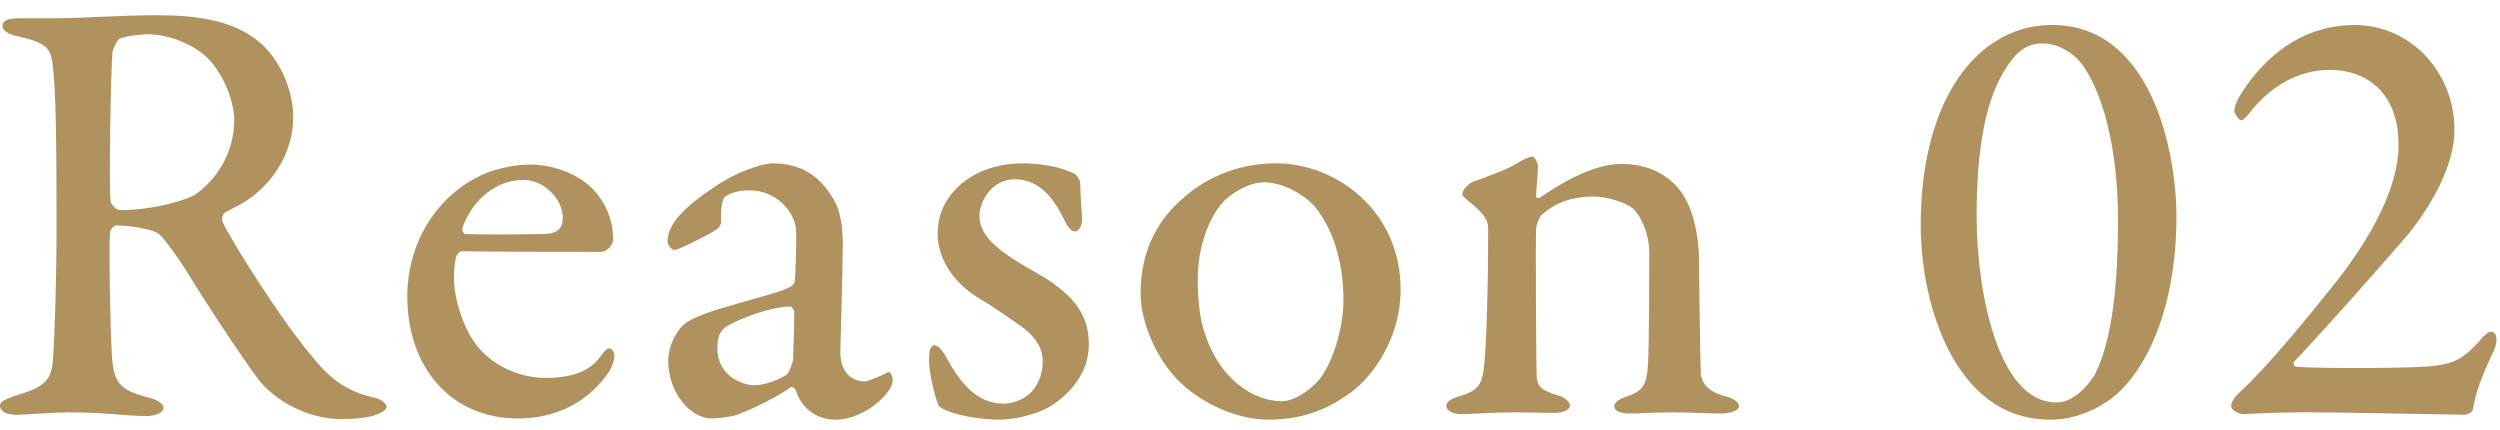
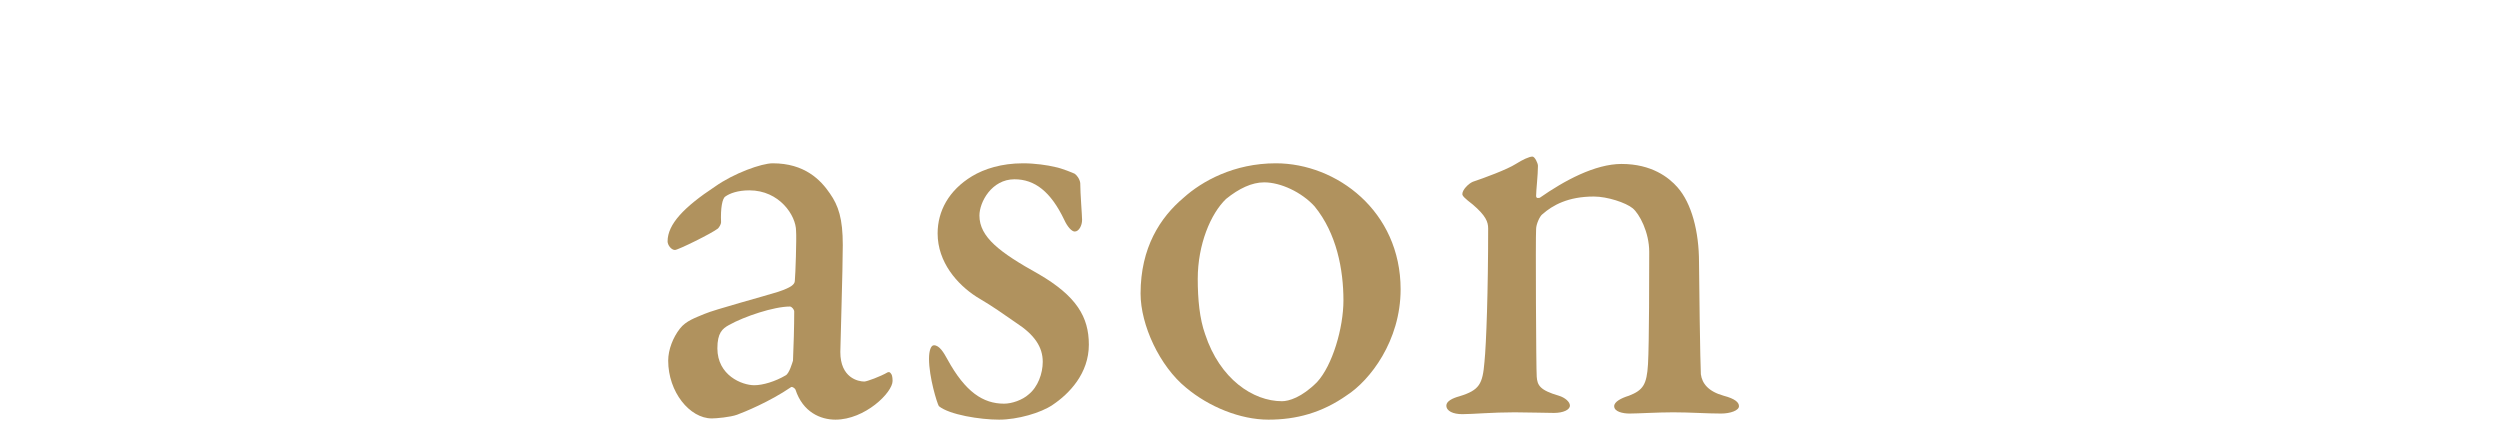
<svg xmlns="http://www.w3.org/2000/svg" width="122" height="21" viewBox="0 0 122 21" fill="none">
-   <path d="M109.519 20.209C109.339 20.239 108.919 20.059 108.889 19.849C108.829 19.699 109.039 19.369 109.279 19.159C110.629 17.929 112.639 15.469 114.049 13.699C115.699 11.569 117.049 9.169 117.049 7.069C117.049 4.489 115.459 3.409 113.689 3.409C112.039 3.409 110.779 4.339 109.999 5.239C109.669 5.659 109.489 5.869 109.369 5.869C109.279 5.869 109.039 5.569 109.039 5.419C109.039 5.179 109.159 4.879 109.459 4.429C110.809 2.389 112.699 1.219 114.889 1.219C117.649 1.219 119.779 3.529 119.779 6.349C119.779 8.059 118.639 10.099 117.379 11.599C115.729 13.489 114.079 15.379 111.949 17.659C111.889 17.719 111.949 17.869 112.039 17.899C113.329 17.989 117.949 17.989 118.909 17.839C119.749 17.719 120.199 17.509 120.949 16.699C121.129 16.459 121.399 16.189 121.549 16.189C121.849 16.189 121.939 16.609 121.669 17.179C121.099 18.379 120.799 19.189 120.679 19.969C120.619 20.179 120.379 20.239 120.229 20.239C120.079 20.239 113.959 20.119 112.579 20.119C111.799 20.119 110.539 20.149 109.519 20.209Z" fill="#B0925E" />
-   <path d="M100.15 1.219C104.95 1.219 106.21 7.309 106.21 10.579C106.21 15.439 104.47 18.559 102.76 19.639C101.89 20.209 100.87 20.509 99.971 20.479C95.35 20.419 93.731 14.779 93.731 10.999C93.731 6.169 95.41 3.259 97.361 2.029C98.171 1.519 99.04 1.219 100.15 1.219ZM99.671 2.119C98.981 2.119 98.441 2.449 97.9 3.319C97.21 4.369 96.46 6.259 96.46 10.549C96.46 14.179 97.481 19.639 100.36 19.639C101.38 19.639 102.13 18.439 102.22 18.289C102.88 17.029 103.36 14.749 103.36 10.789C103.36 5.809 101.95 3.259 101.17 2.689C100.72 2.359 100.27 2.119 99.671 2.119Z" fill="#B0925E" />
  <path d="M71.362 9.471C71.362 9.261 71.662 8.961 71.872 8.871C72.412 8.691 73.552 8.271 73.972 8.001C74.302 7.791 74.632 7.641 74.782 7.641C74.902 7.641 75.052 7.971 75.052 8.091C75.052 8.541 74.962 9.291 74.962 9.561C74.962 9.711 75.112 9.651 75.142 9.651C76.342 8.811 77.842 8.001 79.132 8.001C80.602 8.001 81.442 8.661 81.862 9.141C82.552 9.921 82.912 11.301 82.912 12.801C82.912 13.401 82.972 17.841 83.002 18.261C83.062 18.711 83.362 19.101 84.112 19.311C84.682 19.461 84.862 19.641 84.862 19.821C84.862 20.031 84.442 20.181 83.992 20.181C83.272 20.181 82.492 20.121 81.652 20.121C80.902 20.121 79.912 20.181 79.522 20.181C79.192 20.181 78.772 20.091 78.772 19.821C78.772 19.611 79.102 19.431 79.492 19.311C80.182 19.041 80.362 18.771 80.422 17.781C80.482 16.791 80.482 13.161 80.482 12.291C80.482 11.331 80.002 10.431 79.672 10.161C79.342 9.891 78.442 9.591 77.782 9.591C76.522 9.591 75.772 10.011 75.262 10.461C75.142 10.551 74.962 10.941 74.962 11.181C74.932 11.571 74.962 18.021 74.992 18.381C75.022 18.801 75.142 19.041 76.072 19.311C76.372 19.401 76.612 19.611 76.612 19.791C76.612 20.001 76.282 20.151 75.832 20.151C75.442 20.151 74.542 20.121 73.912 20.121C72.802 20.121 71.872 20.211 71.362 20.211C70.912 20.211 70.582 20.061 70.582 19.791C70.582 19.581 70.882 19.431 71.212 19.341C72.202 19.041 72.352 18.741 72.442 17.661C72.532 16.761 72.622 14.181 72.622 11.151C72.622 10.821 72.502 10.521 71.872 9.981C71.482 9.681 71.362 9.561 71.362 9.471Z" fill="#B0925E" />
  <path d="M62.26 7.969C65.23 7.969 68.35 10.309 68.35 14.119C68.35 16.639 66.85 18.559 65.74 19.279C64.51 20.149 63.25 20.479 61.9 20.479C60.52 20.479 58.99 19.849 57.88 18.919C56.59 17.869 55.66 15.859 55.66 14.329C55.66 12.079 56.62 10.609 57.76 9.649C58.66 8.839 60.22 7.969 62.26 7.969ZM61.69 8.899C61.09 8.899 60.46 9.199 59.83 9.709C59.08 10.429 58.45 11.929 58.45 13.609C58.45 14.599 58.54 15.559 58.81 16.309C59.53 18.499 61.15 19.579 62.56 19.579C62.89 19.579 63.52 19.399 64.27 18.649C65.02 17.839 65.56 16.009 65.56 14.659C65.56 13.159 65.23 11.389 64.15 10.069C63.52 9.379 62.5 8.899 61.69 8.899Z" fill="#B0925E" />
  <path d="M49.926 7.969C50.496 7.969 51.126 8.059 51.486 8.149C51.816 8.209 52.386 8.449 52.446 8.479C52.536 8.539 52.686 8.719 52.716 8.929C52.716 9.439 52.806 10.519 52.806 10.729C52.806 10.999 52.656 11.299 52.446 11.299C52.296 11.299 52.086 11.059 51.936 10.729C51.276 9.349 50.496 8.749 49.506 8.749C48.396 8.749 47.796 9.859 47.796 10.519C47.796 11.569 48.786 12.319 50.676 13.369C52.536 14.449 53.136 15.469 53.136 16.819C53.136 18.229 52.176 19.219 51.366 19.759C50.796 20.149 49.656 20.479 48.756 20.479C47.826 20.479 46.326 20.239 45.816 19.819C45.726 19.669 45.336 18.409 45.336 17.509C45.336 17.119 45.426 16.849 45.576 16.849C45.846 16.849 46.056 17.209 46.236 17.539C47.106 19.129 47.976 19.699 48.996 19.699C49.386 19.699 49.896 19.519 50.196 19.249C50.646 18.889 50.886 18.229 50.886 17.659C50.886 16.939 50.496 16.339 49.566 15.739C48.816 15.229 48.606 15.049 47.646 14.479C46.716 13.879 45.756 12.799 45.756 11.389C45.756 10.309 46.296 9.289 47.436 8.599C48.036 8.239 48.876 7.969 49.926 7.969Z" fill="#B0925E" />
  <path d="M37.708 7.969C39.268 7.969 40.048 8.779 40.498 9.439C40.918 10.039 41.128 10.669 41.128 11.959C41.128 13.129 41.008 16.849 41.008 17.179C41.008 18.439 41.878 18.619 42.178 18.619C42.298 18.619 42.958 18.379 43.318 18.169C43.408 18.139 43.438 18.169 43.498 18.259C43.558 18.349 43.558 18.559 43.558 18.589C43.558 19.159 42.208 20.479 40.768 20.479C40.048 20.479 39.178 20.119 38.818 19.009C38.788 18.949 38.668 18.859 38.608 18.889C37.558 19.609 36.298 20.119 35.968 20.239C35.638 20.359 34.948 20.419 34.738 20.419C33.658 20.419 32.608 19.129 32.608 17.599C32.608 17.059 32.848 16.459 33.178 16.039C33.478 15.649 33.958 15.499 34.378 15.319C34.858 15.109 37.318 14.449 37.978 14.239C38.608 14.029 38.788 13.879 38.788 13.699C38.818 13.429 38.878 11.629 38.848 11.269C38.848 10.519 38.038 9.289 36.568 9.289C35.998 9.289 35.608 9.439 35.398 9.589C35.248 9.679 35.158 10.159 35.188 10.849C35.188 10.939 35.098 11.089 35.038 11.149C34.738 11.389 33.088 12.199 32.938 12.199C32.758 12.199 32.578 11.959 32.578 11.779C32.578 10.939 33.388 10.099 34.888 9.109C35.818 8.449 37.168 7.969 37.708 7.969ZM36.808 18.799C37.228 18.799 37.828 18.619 38.338 18.319C38.518 18.229 38.668 17.689 38.698 17.599C38.728 16.969 38.758 15.889 38.758 15.199C38.758 15.109 38.638 14.959 38.548 14.959C37.768 14.959 36.328 15.439 35.578 15.859C35.248 16.039 35.008 16.249 35.008 16.999C35.008 18.319 36.208 18.799 36.808 18.799Z" fill="#B0925E" />
-   <path d="M25.845 8.031C26.925 8.031 28.095 8.421 28.875 9.171C29.505 9.801 29.925 10.671 29.925 11.721C29.925 11.901 29.655 12.291 29.325 12.291C28.995 12.291 23.955 12.291 22.545 12.261C22.455 12.261 22.305 12.381 22.275 12.501C22.185 12.741 22.155 13.221 22.155 13.551C22.155 14.601 22.605 15.981 23.235 16.821C23.925 17.721 25.185 18.441 26.625 18.441C27.915 18.441 28.815 18.111 29.325 17.361C29.445 17.211 29.595 17.001 29.715 17.001C29.895 17.001 29.985 17.241 29.985 17.361C29.985 17.601 29.835 17.931 29.745 18.111C28.725 19.611 27.165 20.421 25.275 20.421C22.005 20.421 19.875 17.931 19.875 14.451C19.875 12.051 21.135 9.651 23.505 8.541C24.285 8.181 25.275 8.031 25.845 8.031ZM25.545 8.781C24.225 8.781 23.085 9.711 22.575 11.091C22.515 11.241 22.635 11.421 22.725 11.421C23.505 11.451 24.945 11.451 26.445 11.421C27.105 11.421 27.465 11.241 27.465 10.611C27.465 9.771 26.595 8.781 25.545 8.781Z" fill="#B0925E" />
-   <path d="M14.31 5.722C14.31 7.342 13.41 8.902 11.97 9.832C11.82 9.952 11.22 10.222 10.98 10.372C10.86 10.432 10.8 10.732 10.86 10.822C11.22 11.632 13.74 15.712 15.48 17.692C16.29 18.652 17.13 19.162 18.36 19.432C18.63 19.492 18.87 19.732 18.87 19.852C18.87 20.002 18.6 20.152 18.42 20.212C18.03 20.392 17.25 20.452 16.68 20.452C15 20.452 13.41 19.552 12.6 18.502C11.58 17.122 10.05 14.782 8.85 12.832C8.43 12.232 7.89 11.482 7.71 11.392C7.53 11.242 6.54 11.002 5.7 11.002C5.52 11.002 5.37 11.242 5.37 11.332C5.31 11.872 5.37 15.712 5.46 17.362C5.55 18.652 5.82 19.042 7.26 19.402C7.77 19.522 7.98 19.762 7.98 19.882C7.98 20.212 7.41 20.302 7.2 20.302C6 20.302 5.25 20.122 3.33 20.122C2.7 20.122 1.14 20.242 0.81 20.242C0.36 20.242 0 20.092 0 19.792C0 19.582 0.27 19.492 0.66 19.342C2.01 18.922 2.49 18.712 2.58 17.602C2.67 16.402 2.76 13.372 2.76 11.392C2.76 7.072 2.73 4.372 2.58 3.262C2.49 2.272 2.22 2.092 0.84 1.762C0.39 1.672 0.12 1.492 0.12 1.252C0.12 1.042 0.33 0.892 0.93 0.892C1.86 0.892 2.1 0.892 2.73 0.892C3.84 0.892 6.03 0.742 7.65 0.742C9.57 0.742 11.37 0.982 12.63 2.032C13.59 2.812 14.31 4.312 14.31 5.722ZM11.43 5.842C11.43 5.092 11.01 3.712 10.11 2.812C9.39 2.122 8.16 1.672 7.23 1.672C7.08 1.672 6.18 1.732 5.85 1.882C5.7 1.942 5.52 2.422 5.49 2.512C5.4 3.592 5.31 9.232 5.4 9.832C5.46 10.042 5.7 10.252 5.85 10.252C7.56 10.252 9.12 9.742 9.51 9.502C10.32 8.962 11.43 7.702 11.43 5.842Z" fill="#B0925E" />
</svg>